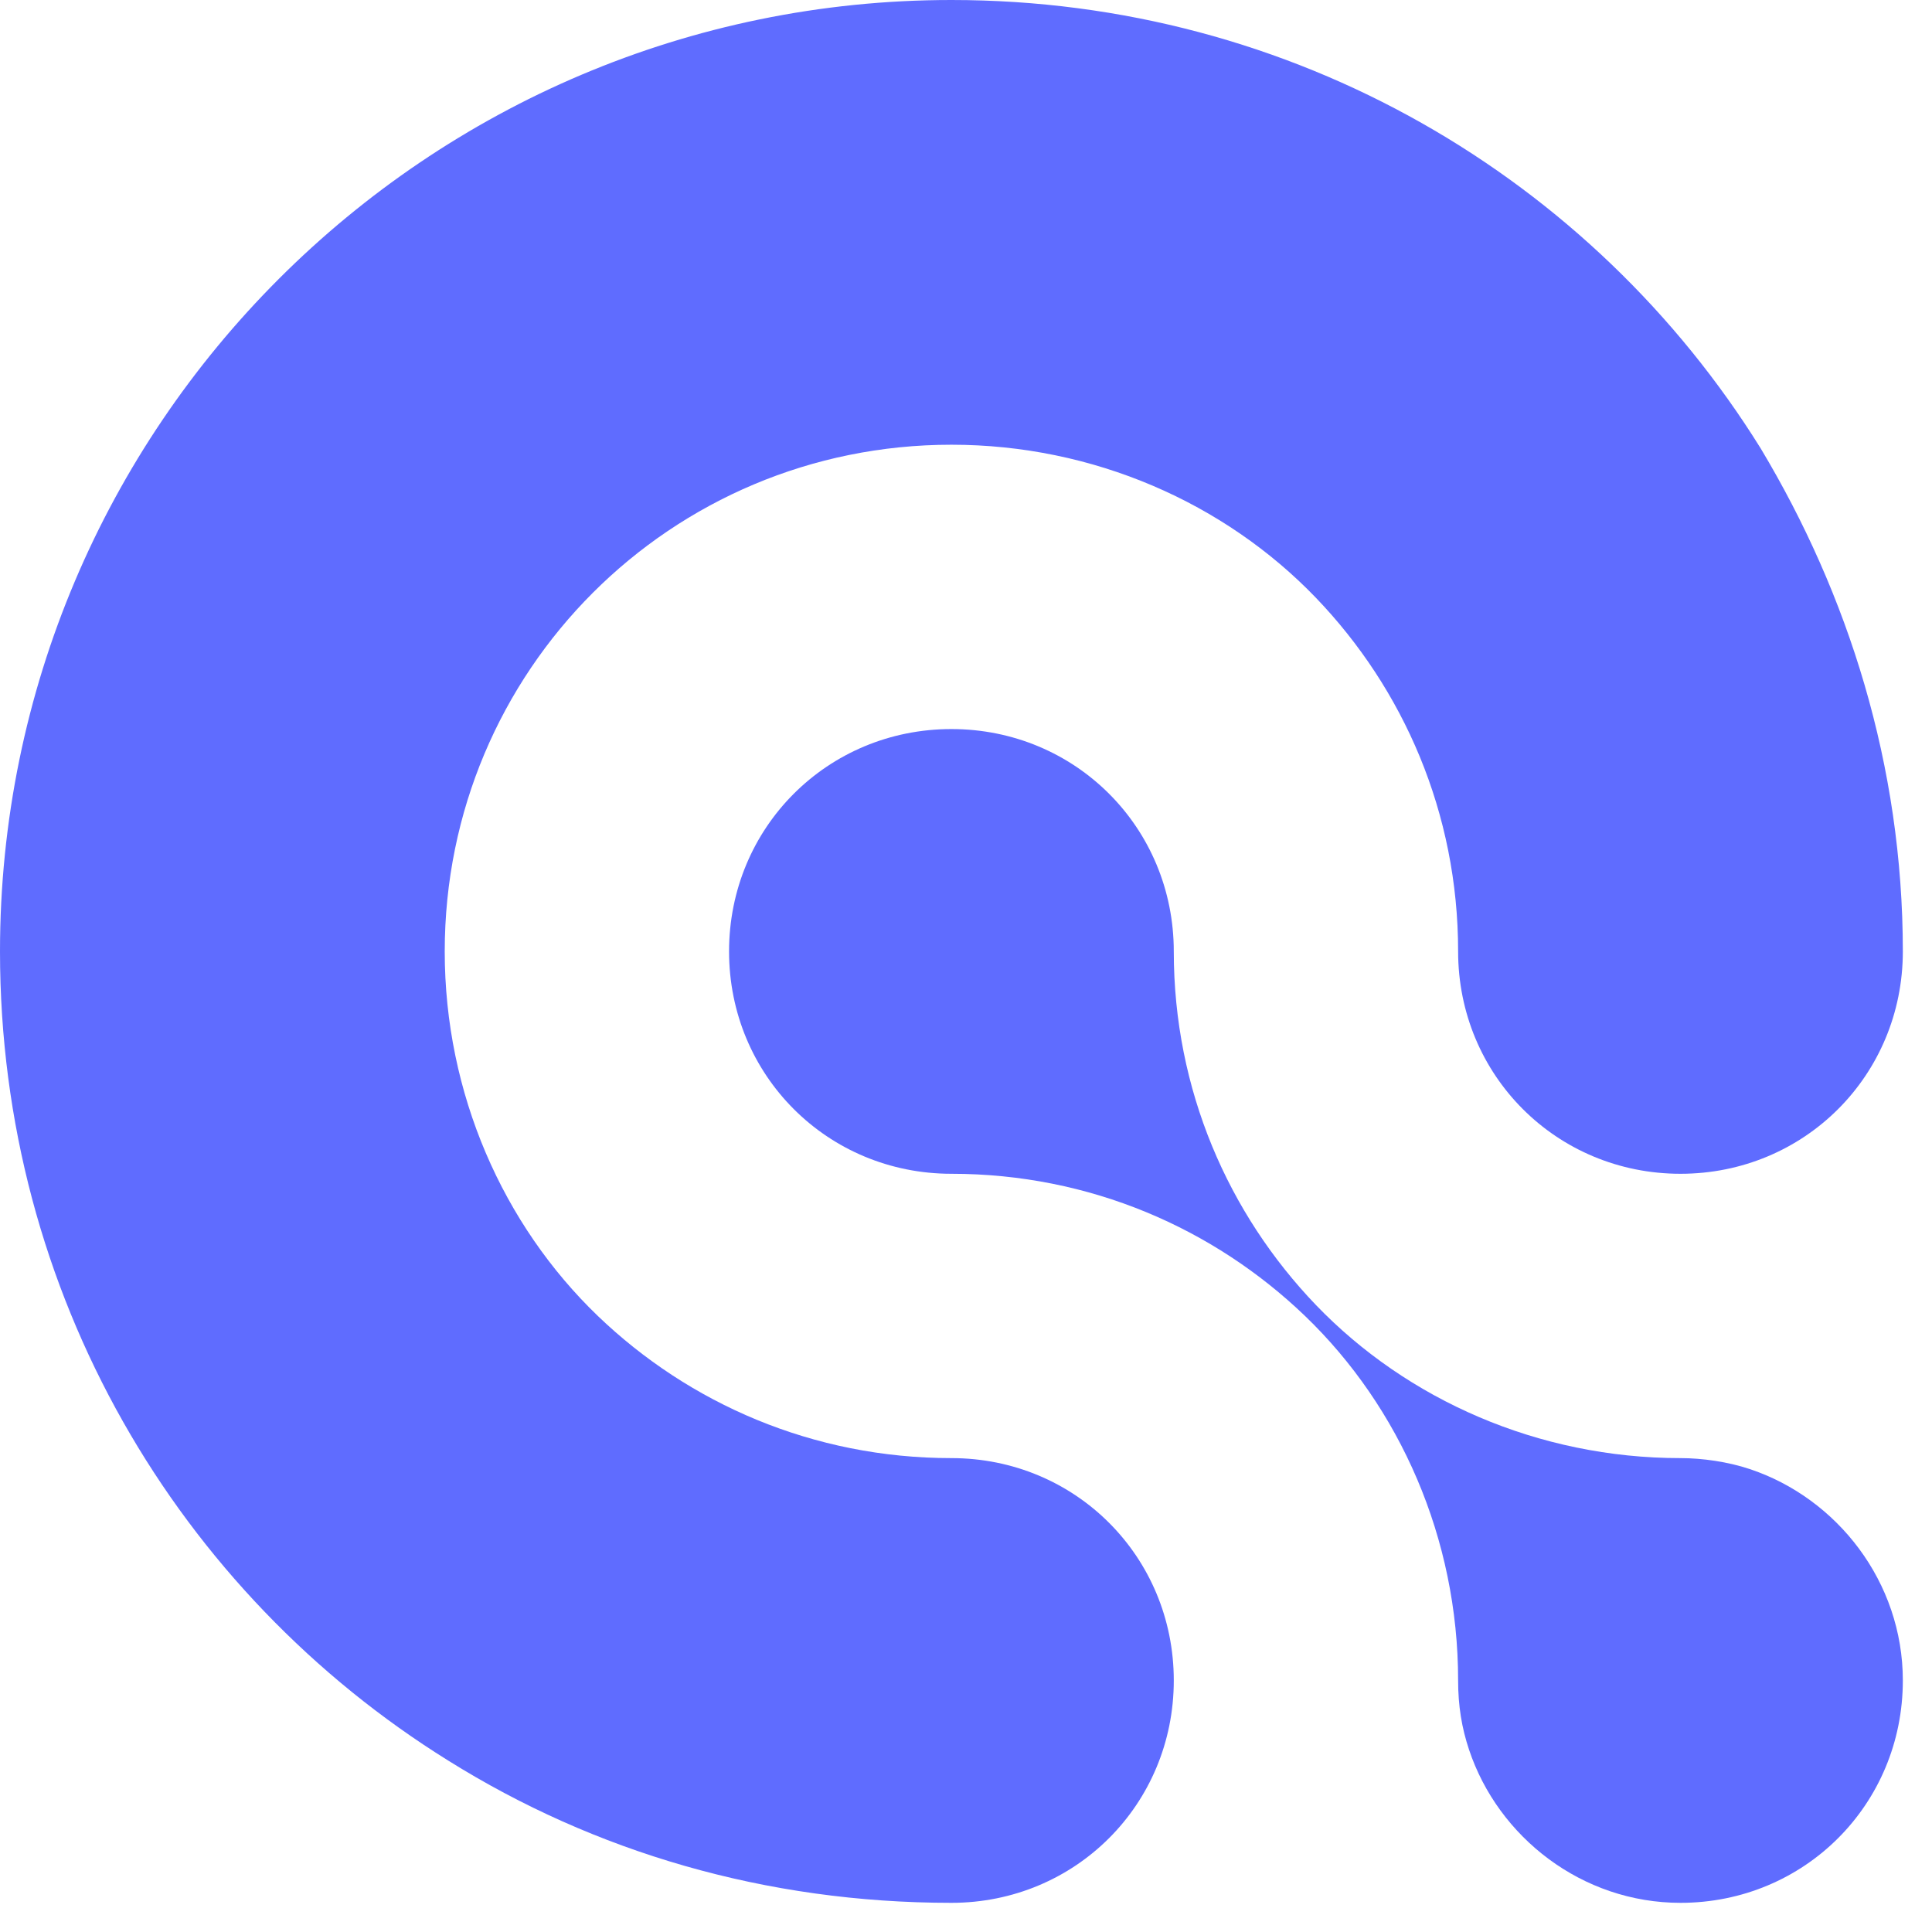
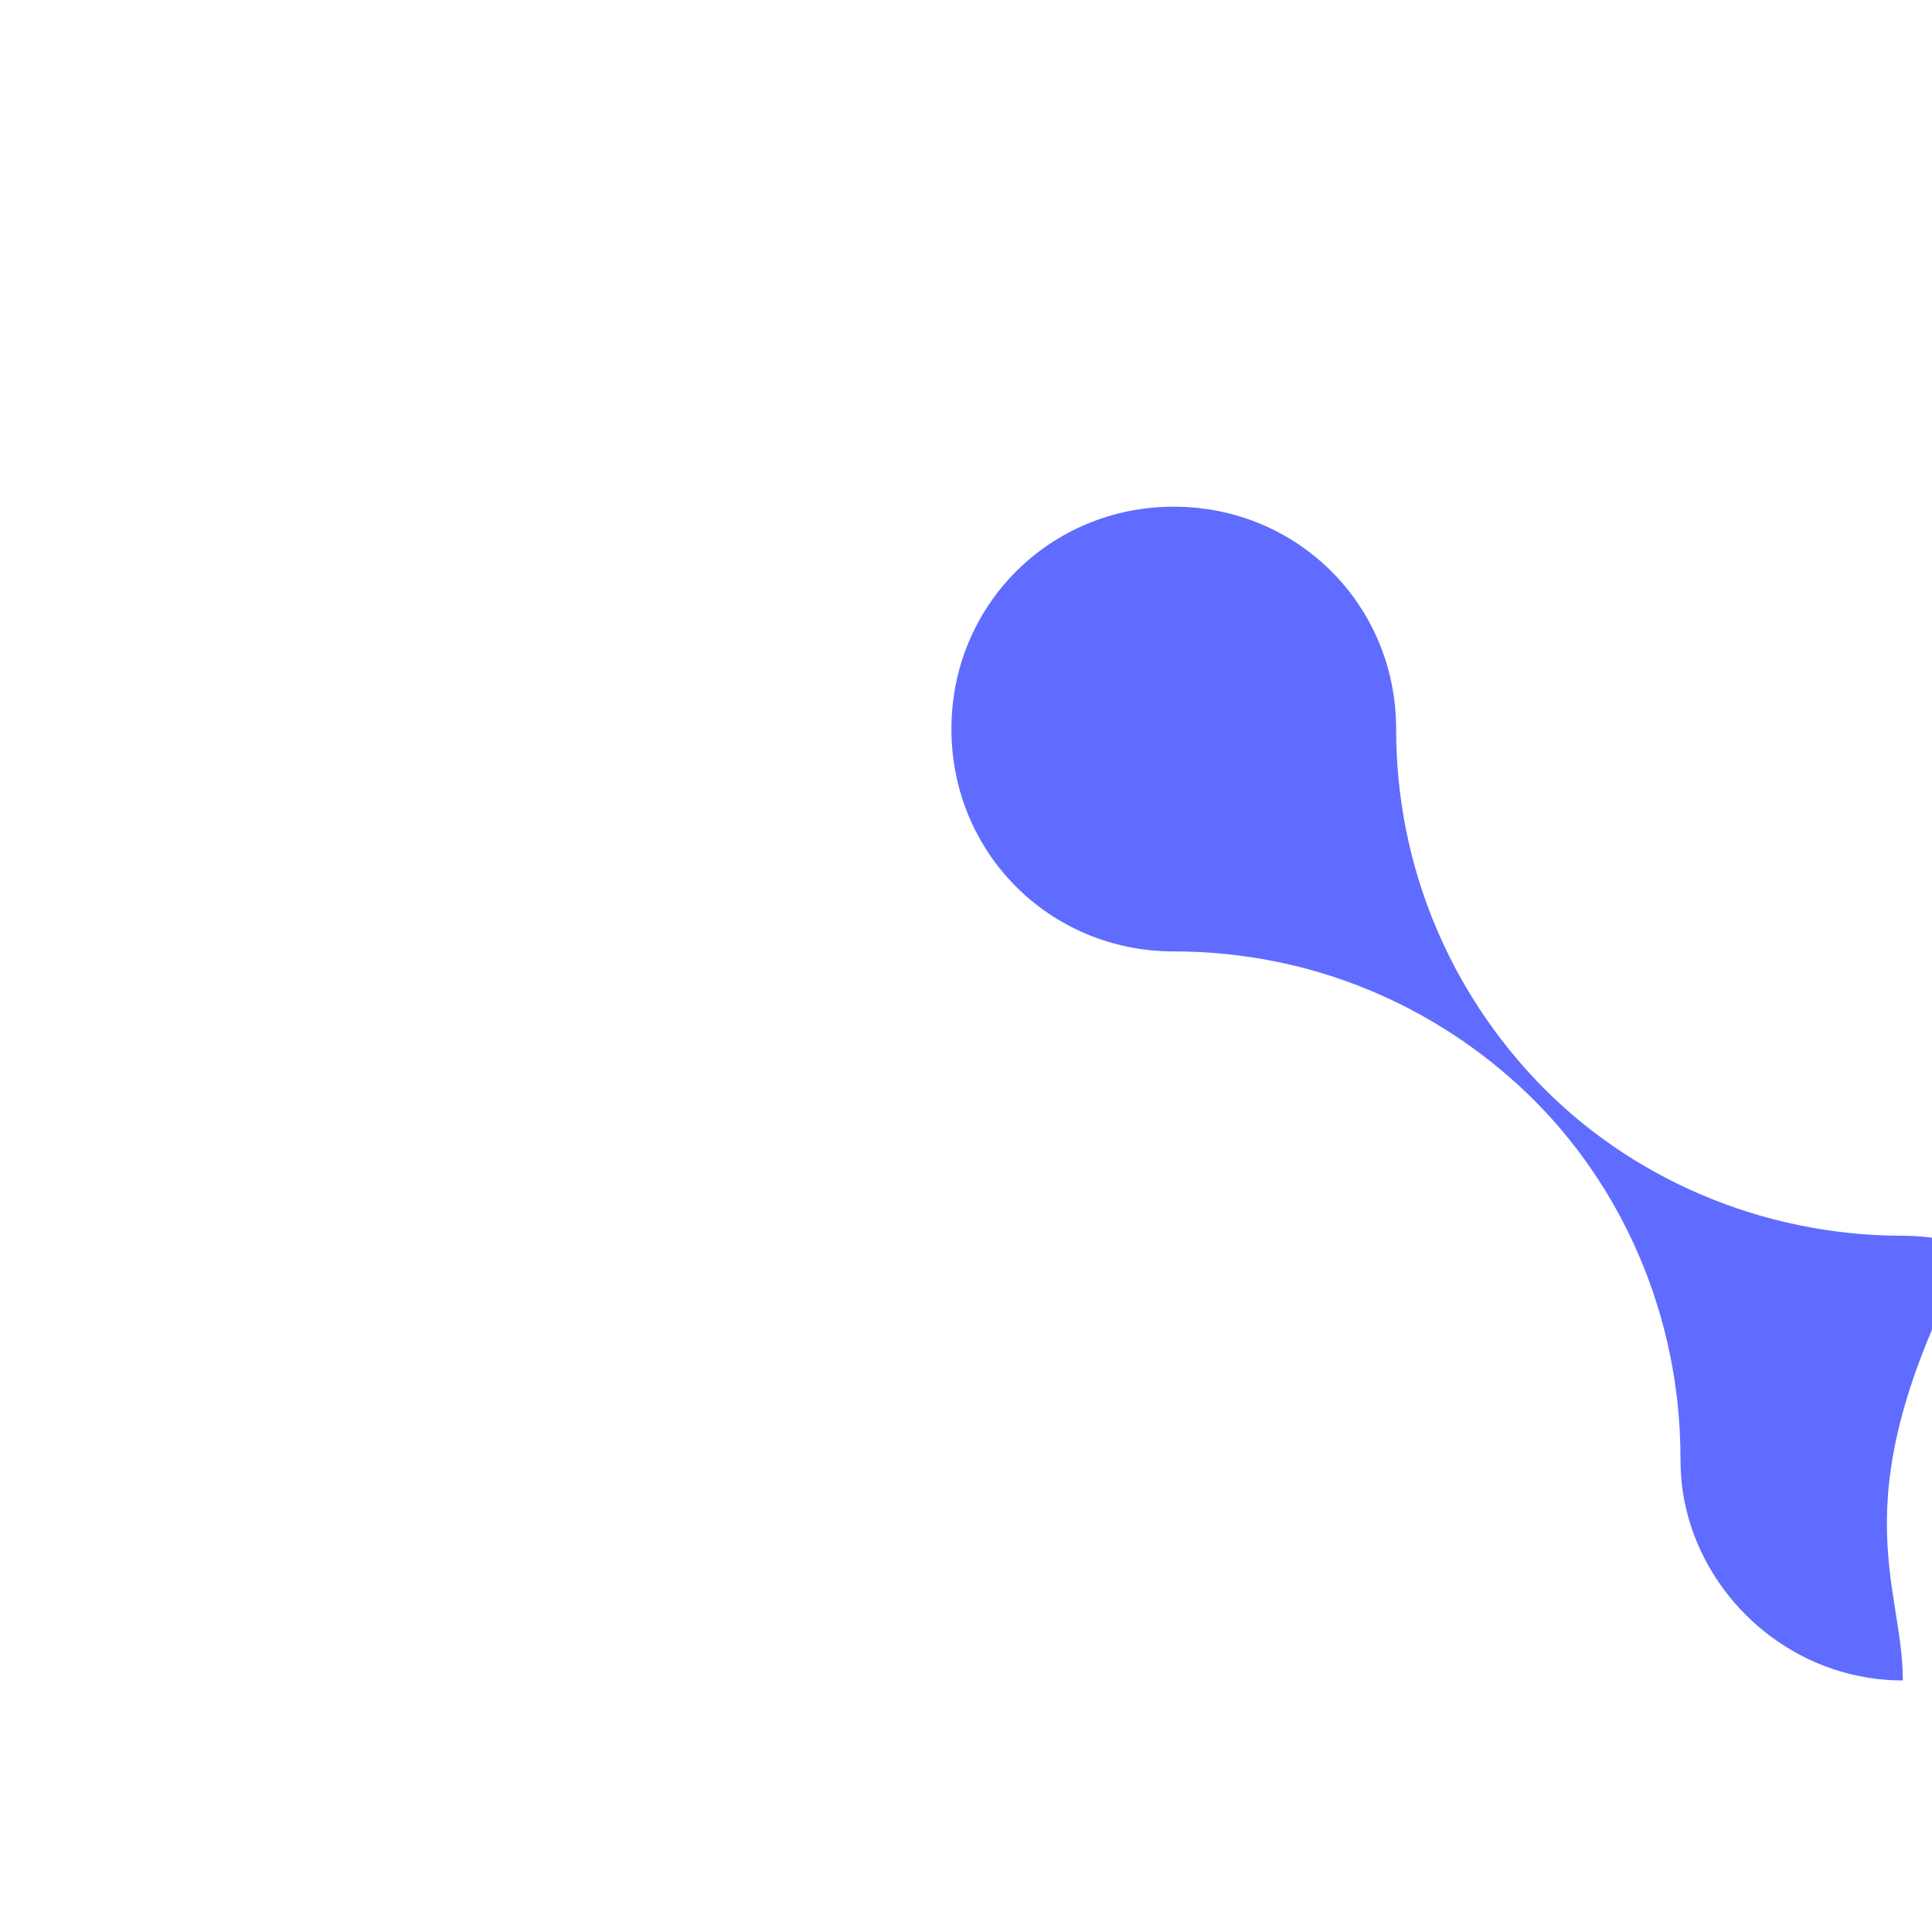
<svg xmlns="http://www.w3.org/2000/svg" width="1000" height="1000" viewBox="0 0 53 53">
  <style>
        .icon {
        fill: #5F6CFF;
        }
        @media (prefers-color-scheme: dark) {
        .icon {
        fill: #ffffff;
        }
        }
    </style>
  <g id="icon" fill="white">
-     <path class="icon" d="M52.2,46.1c0,3.4-2.7,6.1-6.1,6.1c-2.7,0-5-1.8-5.8-4.2c-0.2-0.6-0.3-1.2-0.3-1.9c0-3.9-1.6-7.5-4.2-10     c-2.5-2.4-5.9-3.9-9.7-3.9c-3.4,0-6.1-2.7-6.1-6.1c0-3.4,2.7-6.1,6.1-6.1c3.4,0,6.1,2.7,6.1,6.1c0,3.8,1.5,7.2,3.9,9.7     c2.5,2.6,6.1,4.2,10,4.2c0.6,0,1.3,0.1,1.9,0.3C50.4,41.1,52.2,43.4,52.2,46.1z" />
-     <path class="icon" d="M52.2,26.1c0,3.4-2.7,6.1-6.1,6.1c-3.4,0-6.1-2.7-6.1-6.1c0-3.8-1.5-7.2-3.9-9.7c-2.5-2.6-6.1-4.2-10-4.2     c-7.7,0-13.9,6.2-13.9,13.9c0,3.9,1.6,7.5,4.2,10c2.5,2.4,5.9,3.9,9.7,3.9c3.4,0,6.1,2.7,6.1,6.1c0,3.4-2.7,6.1-6.1,6.1     c-5.1,0-9.8-1.4-13.8-3.9C4.9,43.7,0,35.5,0,26.1C0,11.7,11.7,0,26.1,0c9.4,0,17.6,4.9,22.2,12.3C50.7,16.3,52.2,21,52.2,26.1z" />
+     <path class="icon" d="M52.2,46.1c-2.7,0-5-1.8-5.8-4.2c-0.2-0.6-0.3-1.2-0.3-1.9c0-3.9-1.6-7.5-4.2-10     c-2.5-2.4-5.9-3.9-9.7-3.9c-3.4,0-6.1-2.7-6.1-6.1c0-3.4,2.7-6.1,6.1-6.1c3.4,0,6.1,2.7,6.1,6.1c0,3.8,1.5,7.2,3.9,9.7     c2.5,2.6,6.1,4.2,10,4.2c0.6,0,1.3,0.1,1.9,0.3C50.4,41.1,52.2,43.4,52.2,46.1z" />
  </g>
</svg>